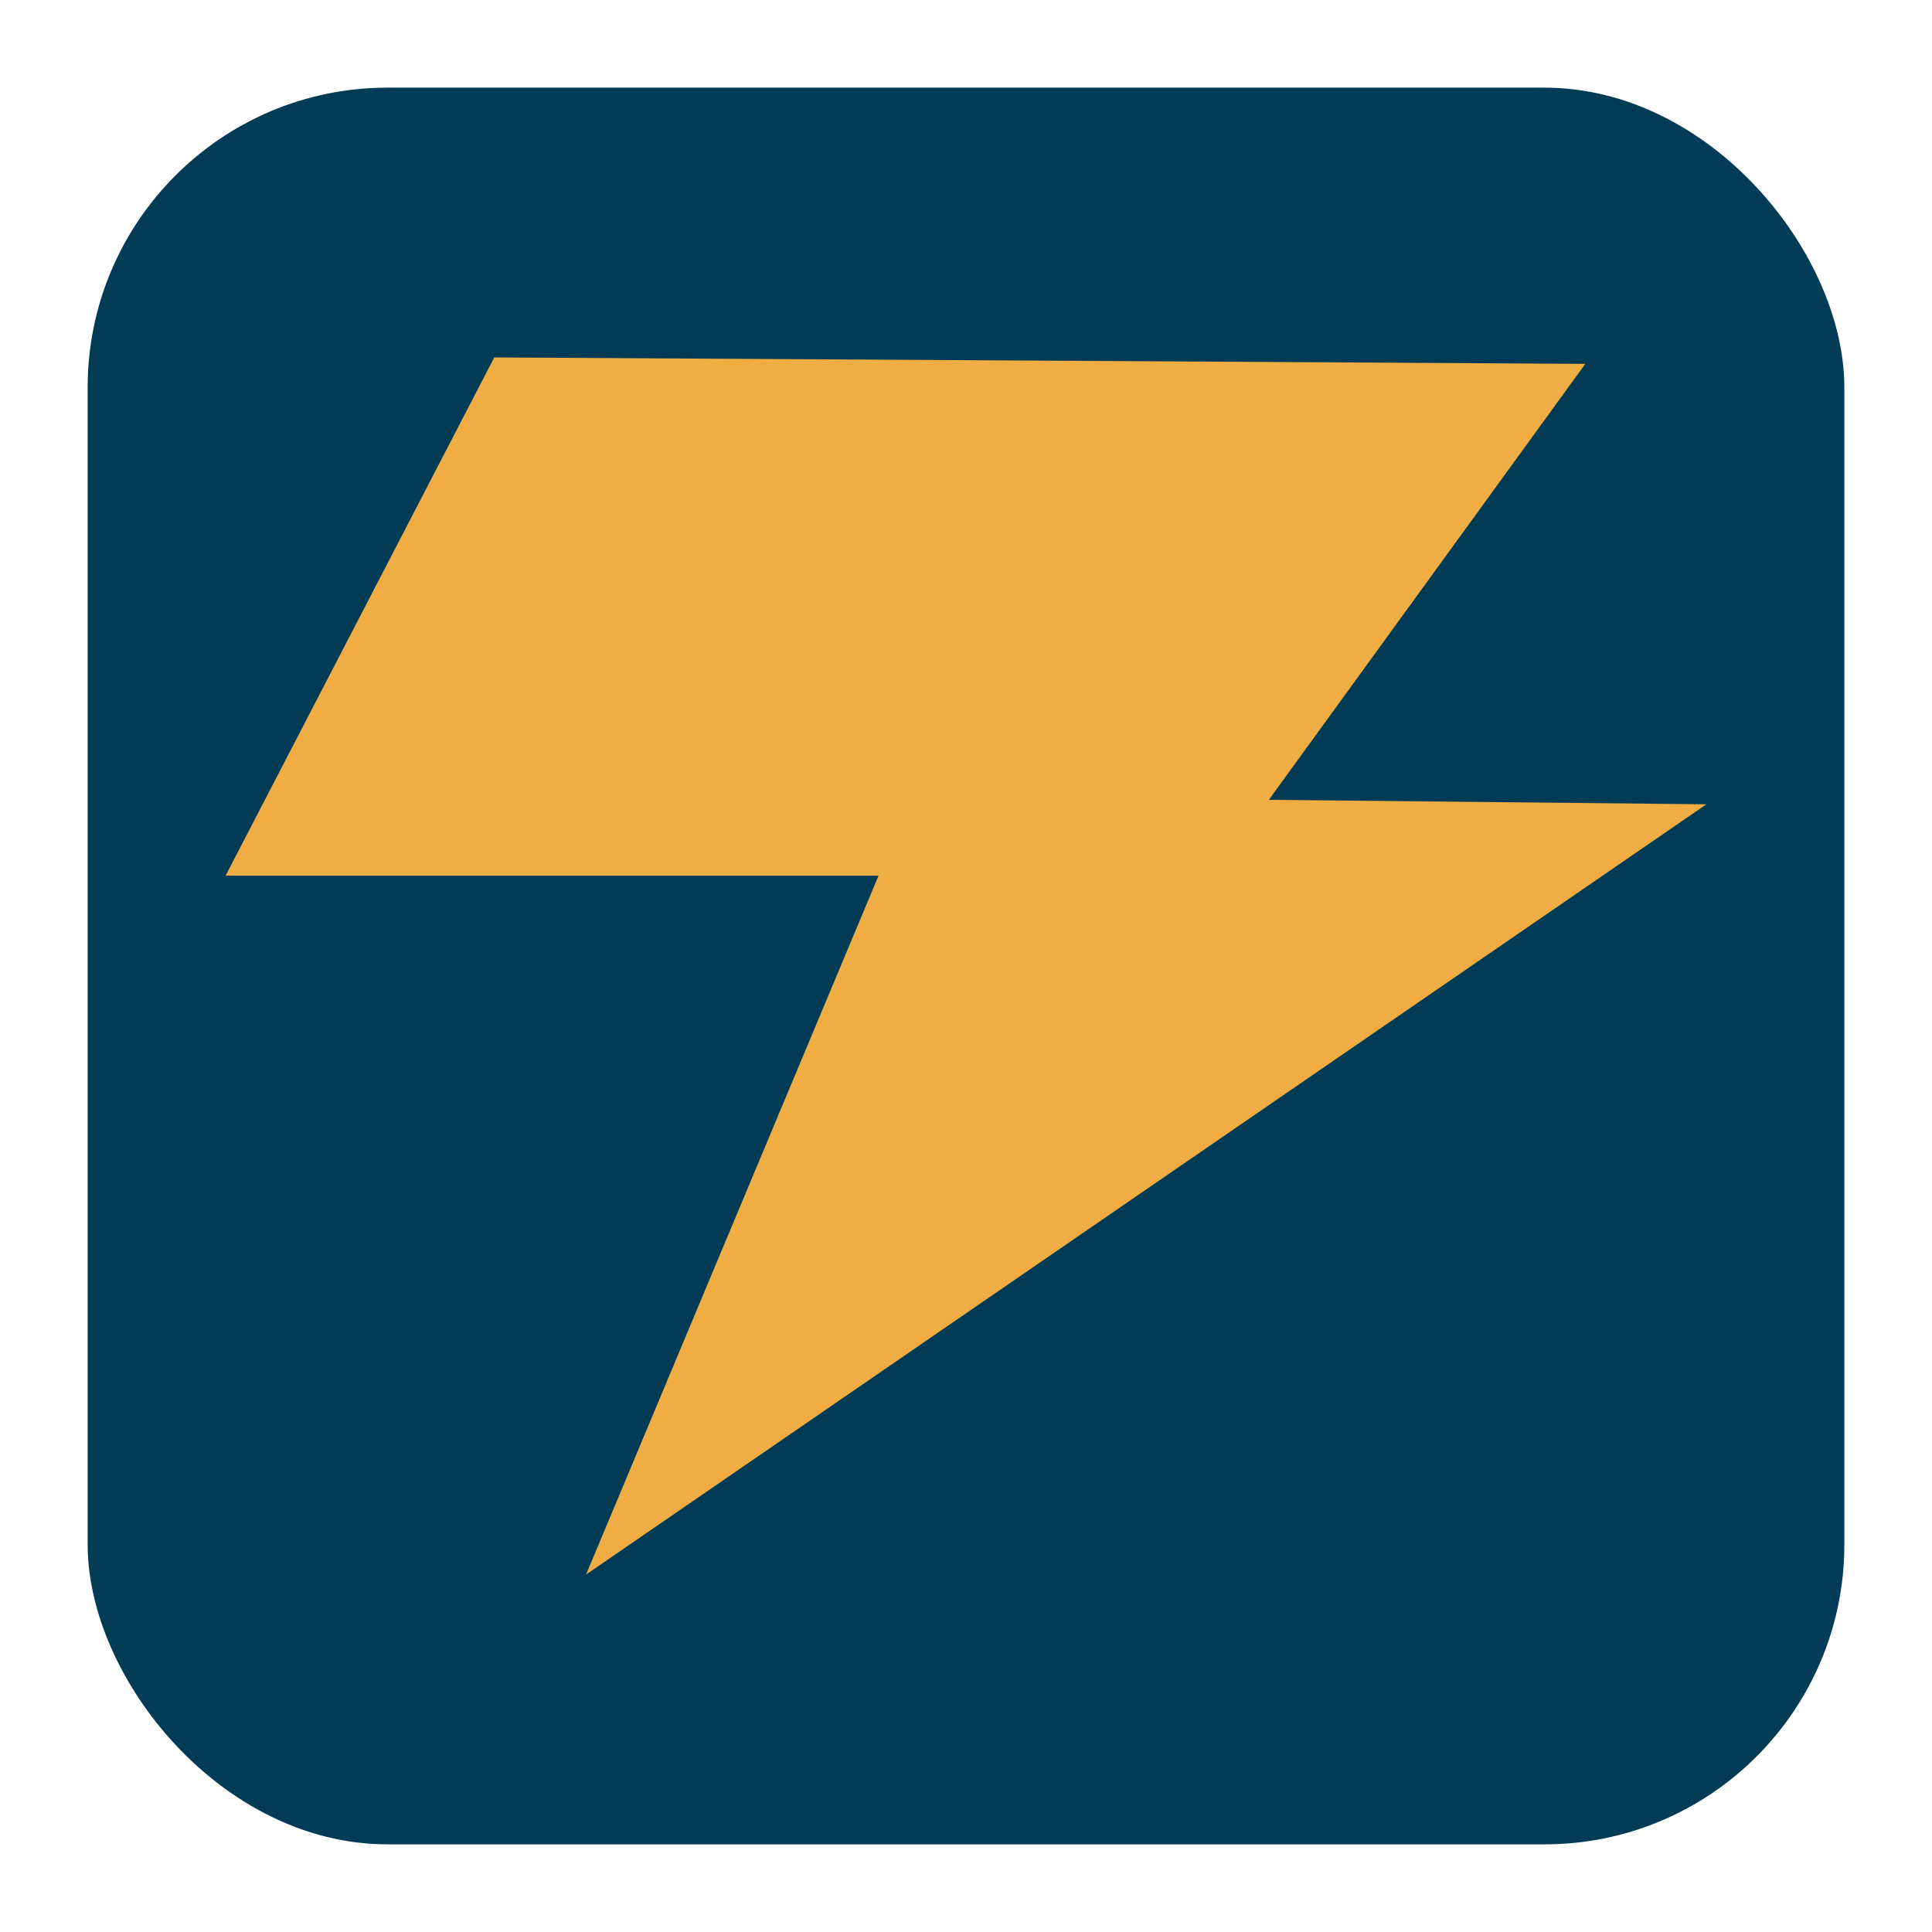
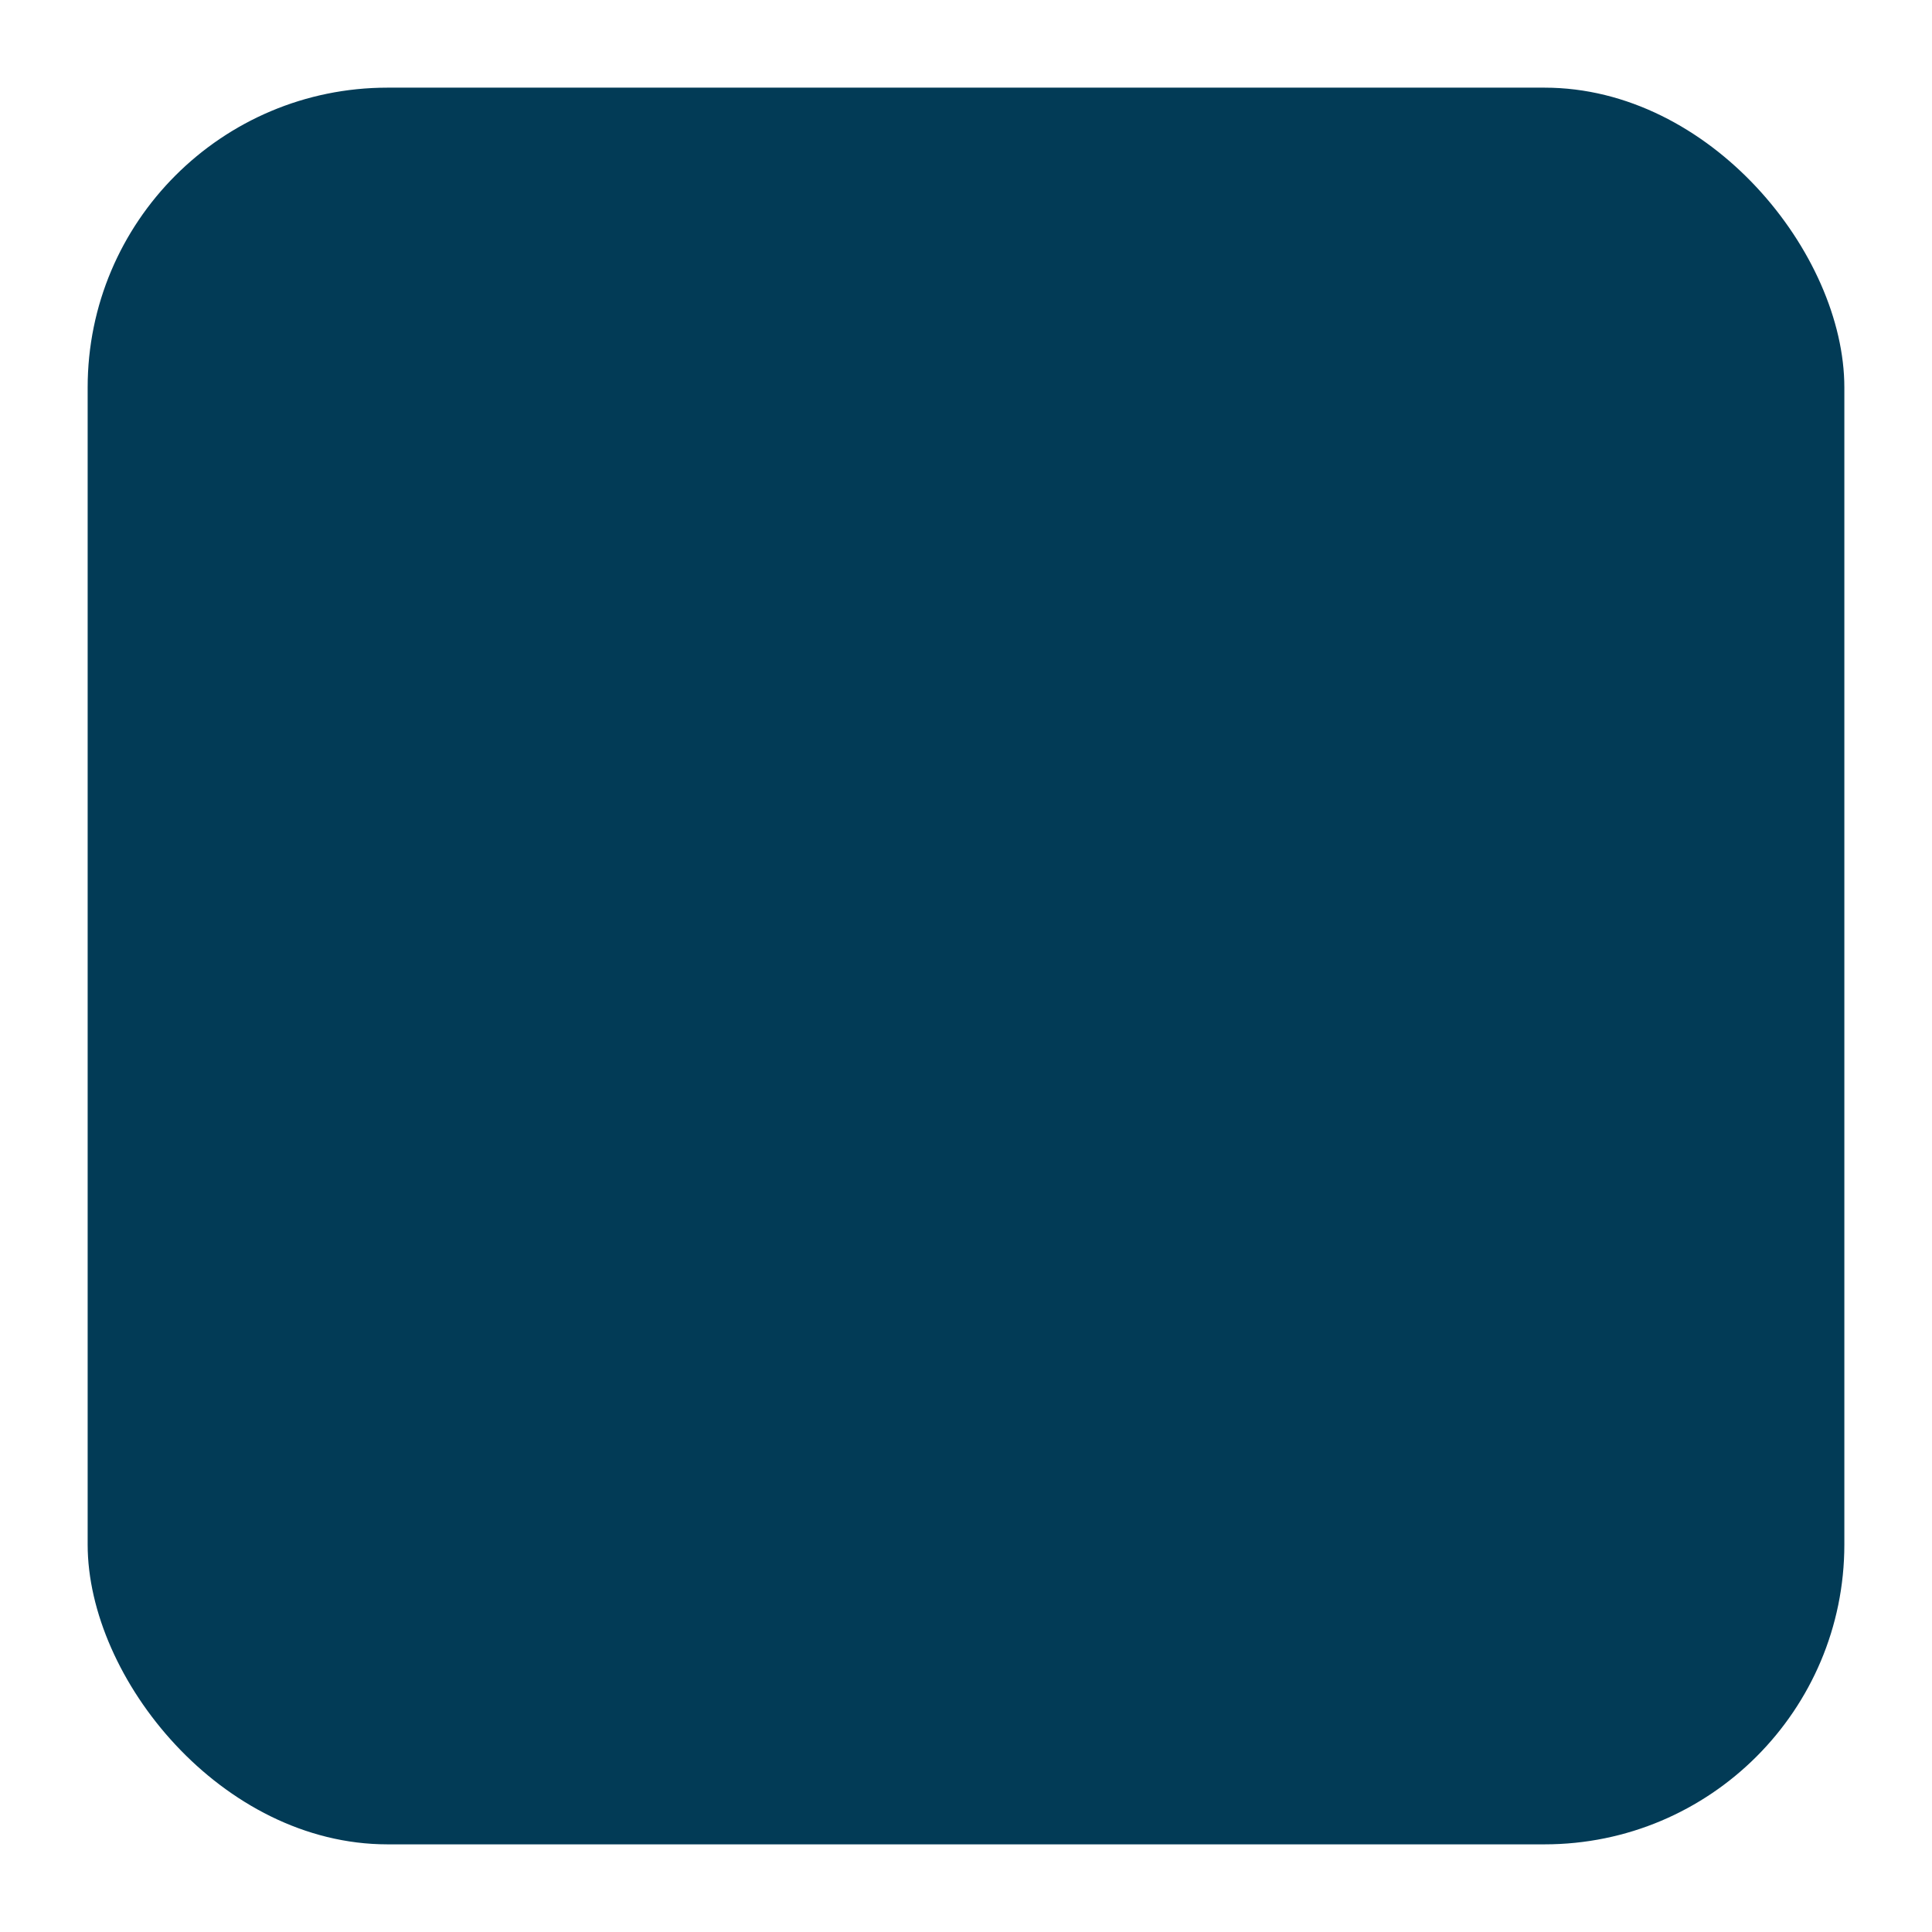
<svg xmlns="http://www.w3.org/2000/svg" id="Layer_1" version="1.1" viewBox="0 0 1080 1080">
  <defs>
    <style>
      .st0 {
        fill: #023b56;
      }

      .st1 {
        fill: #efad43;
      }
    </style>
  </defs>
  <rect class="st0" x="49" y="49" width="982" height="982" rx="167.6" ry="167.6" />
-   <polygon class="st1" points="886.2 203.4 709.3 447.1 953.9 449.6 327.6 880.2 491.1 489.5 126.1 489.5 276.3 199.8 886.2 203.4" />
</svg>